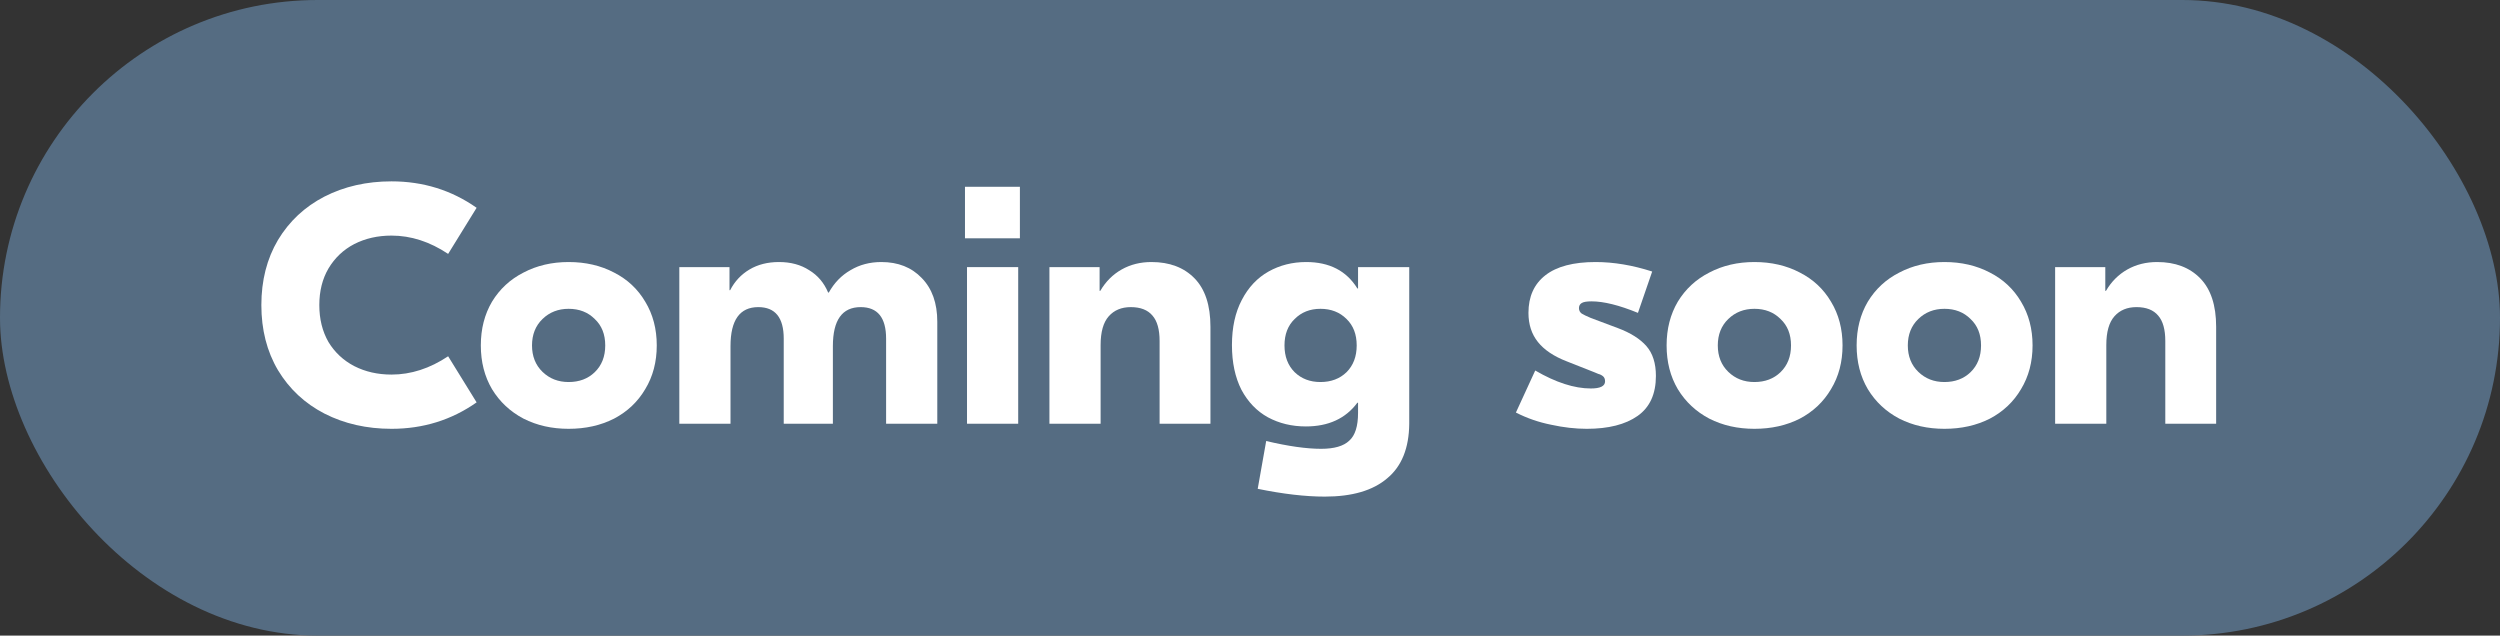
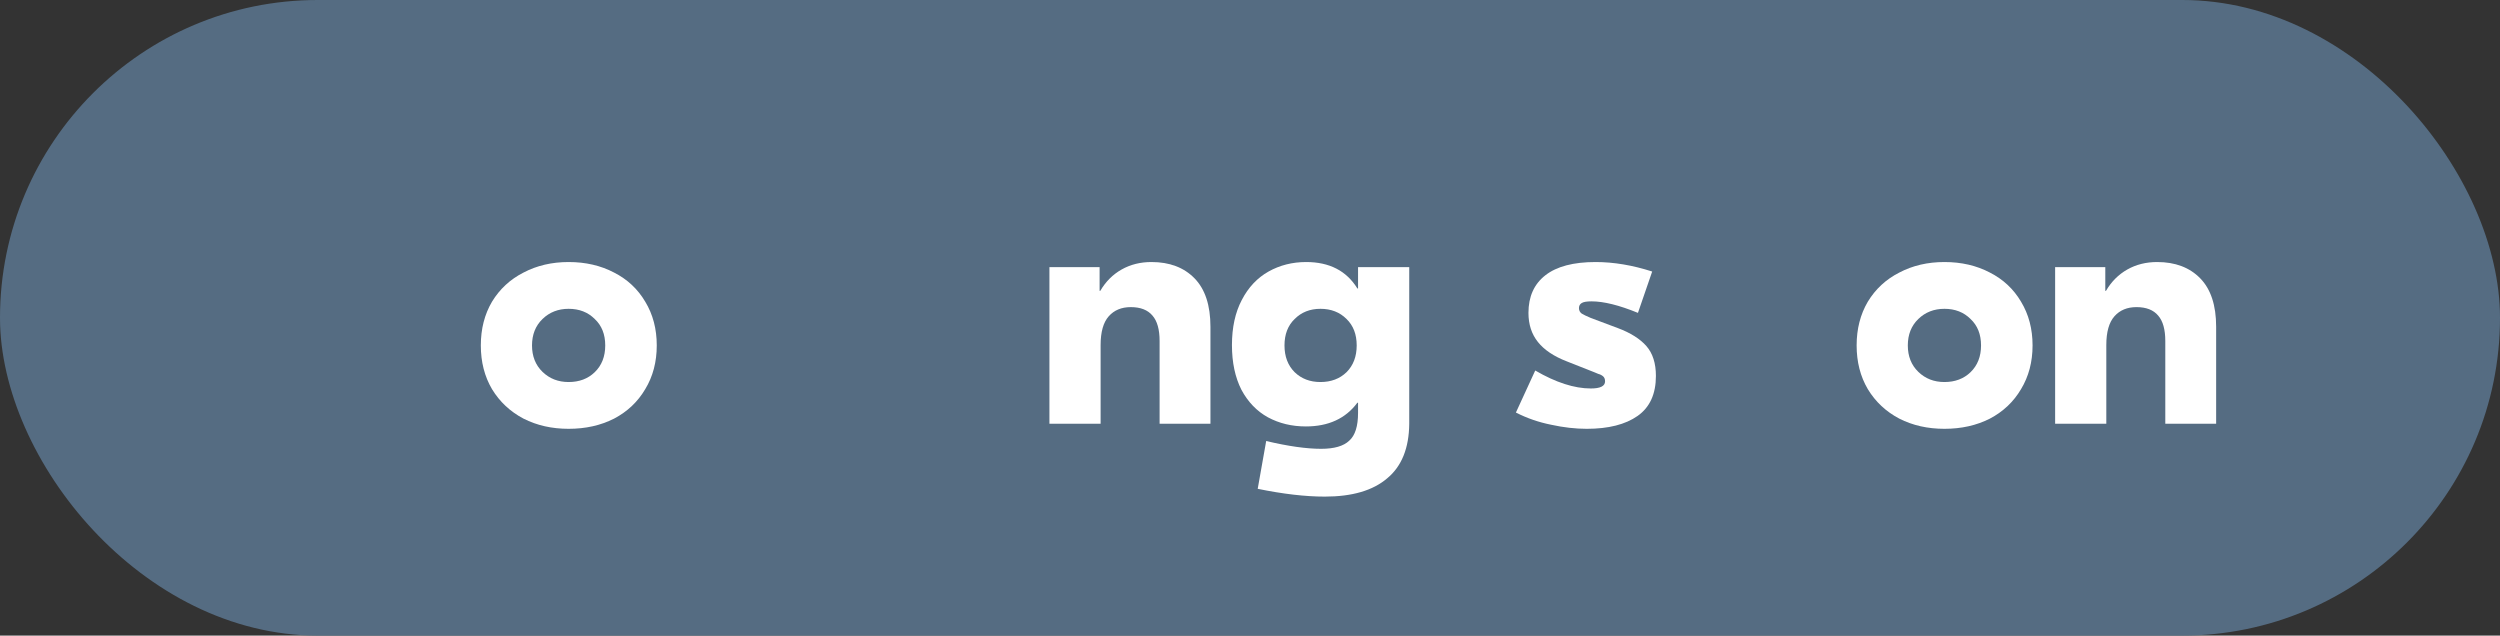
<svg xmlns="http://www.w3.org/2000/svg" width="118" height="30" viewBox="0 0 118 30" fill="none">
  <rect x="0" y="0" width="118" height="30" fill="#333333" stroke="none" />
  <rect width="118" height="30" rx="15" fill="#556C82" />
-   <path d="M18.48 20.24C17.307 20.24 16.251 20 15.312 19.52C14.384 19.04 13.653 18.357 13.12 17.472C12.597 16.587 12.336 15.563 12.336 14.4C12.336 13.237 12.597 12.213 13.12 11.328C13.653 10.443 14.384 9.76 15.312 9.28C16.251 8.8 17.307 8.56 18.48 8.56C19.973 8.56 21.312 8.976 22.496 9.808L21.152 11.984C20.288 11.408 19.397 11.12 18.48 11.12C17.829 11.12 17.243 11.253 16.72 11.52C16.208 11.787 15.803 12.171 15.504 12.672C15.216 13.163 15.072 13.739 15.072 14.4C15.072 15.061 15.216 15.643 15.504 16.144C15.803 16.635 16.208 17.013 16.72 17.28C17.243 17.547 17.829 17.68 18.48 17.68C19.397 17.68 20.288 17.392 21.152 16.816L22.496 18.992C21.312 19.824 19.973 20.24 18.48 20.24Z" fill="white" />
  <path d="M26.839 12.368C27.639 12.368 28.354 12.533 28.983 12.864C29.613 13.184 30.103 13.643 30.455 14.24C30.818 14.837 30.999 15.525 30.999 16.304C30.999 17.083 30.818 17.771 30.455 18.368C30.103 18.965 29.613 19.429 28.983 19.76C28.354 20.08 27.639 20.24 26.839 20.24C26.05 20.24 25.341 20.08 24.711 19.76C24.082 19.429 23.586 18.965 23.223 18.368C22.871 17.771 22.695 17.083 22.695 16.304C22.695 15.525 22.871 14.837 23.223 14.24C23.586 13.643 24.082 13.184 24.711 12.864C25.341 12.533 26.05 12.368 26.839 12.368ZM26.839 14.576C26.349 14.576 25.938 14.736 25.607 15.056C25.277 15.376 25.111 15.792 25.111 16.304C25.111 16.816 25.277 17.232 25.607 17.552C25.938 17.872 26.349 18.032 26.839 18.032C27.341 18.032 27.751 17.877 28.071 17.568C28.402 17.248 28.567 16.827 28.567 16.304C28.567 15.781 28.402 15.365 28.071 15.056C27.751 14.736 27.341 14.576 26.839 14.576Z" fill="white" />
-   <path d="M32.064 12.608H34.432V13.696H34.464C34.677 13.28 34.981 12.955 35.376 12.72C35.771 12.485 36.235 12.368 36.768 12.368C37.323 12.368 37.797 12.496 38.192 12.752C38.597 12.997 38.896 13.349 39.088 13.808H39.12C39.376 13.349 39.717 12.997 40.144 12.752C40.571 12.496 41.056 12.368 41.6 12.368C42.389 12.368 43.024 12.619 43.504 13.12C43.995 13.621 44.24 14.309 44.24 15.184V20H41.824V15.984C41.824 14.992 41.424 14.496 40.624 14.496C39.749 14.496 39.312 15.109 39.312 16.336V20H36.992V15.984C36.992 14.992 36.592 14.496 35.792 14.496C34.917 14.496 34.48 15.109 34.48 16.336V20H32.064V12.608Z" fill="white" />
-   <path d="M45.643 12.608H48.059V20H45.643V12.608ZM48.139 11.248H45.547V8.816H48.139V11.248Z" fill="white" />
  <path d="M54.349 12.368C55.202 12.368 55.88 12.624 56.381 13.136C56.882 13.648 57.133 14.411 57.133 15.424V20H54.733V16.096C54.733 15.552 54.621 15.152 54.397 14.896C54.173 14.629 53.831 14.496 53.373 14.496C52.935 14.496 52.589 14.64 52.333 14.928C52.077 15.216 51.949 15.669 51.949 16.288V20H49.533V12.608H51.901V13.728H51.933C52.189 13.291 52.525 12.955 52.941 12.72C53.357 12.485 53.826 12.368 54.349 12.368Z" fill="white" />
  <path d="M62.532 23.44C61.615 23.44 60.559 23.317 59.364 23.072L59.764 20.816C60.799 21.061 61.663 21.184 62.356 21.184C62.975 21.184 63.418 21.056 63.684 20.8C63.962 20.555 64.1 20.117 64.1 19.488V19.008H64.068C63.514 19.755 62.703 20.128 61.636 20.128C60.975 20.128 60.378 19.984 59.844 19.696C59.322 19.408 58.906 18.976 58.596 18.4C58.298 17.813 58.148 17.109 58.148 16.288C58.148 15.456 58.303 14.747 58.612 14.16C58.922 13.563 59.343 13.115 59.876 12.816C60.41 12.517 61.002 12.368 61.652 12.368C62.751 12.368 63.556 12.784 64.068 13.616H64.1V12.608H66.516V20C66.506 21.152 66.159 22.011 65.476 22.576C64.804 23.152 63.823 23.44 62.532 23.44ZM62.324 18.032C62.826 18.032 63.236 17.877 63.556 17.568C63.876 17.248 64.036 16.827 64.036 16.304C64.036 15.781 63.876 15.365 63.556 15.056C63.236 14.736 62.826 14.576 62.324 14.576C61.834 14.576 61.428 14.736 61.108 15.056C60.788 15.365 60.628 15.781 60.628 16.304C60.628 16.827 60.788 17.248 61.108 17.568C61.428 17.877 61.834 18.032 62.324 18.032Z" fill="white" />
  <path d="M74.895 20.24C74.361 20.24 73.801 20.176 73.215 20.048C72.628 19.931 72.073 19.739 71.551 19.472L72.463 17.488C73.433 18.053 74.308 18.336 75.087 18.336C75.535 18.336 75.759 18.224 75.759 18C75.759 17.893 75.727 17.813 75.663 17.76C75.599 17.707 75.524 17.669 75.439 17.648C75.353 17.616 75.289 17.589 75.247 17.568L73.951 17.056C73.343 16.821 72.889 16.517 72.591 16.144C72.292 15.771 72.143 15.312 72.143 14.768C72.143 14 72.409 13.408 72.943 12.992C73.476 12.576 74.265 12.368 75.311 12.368C76.164 12.368 77.055 12.517 77.983 12.816L77.311 14.768C76.425 14.405 75.695 14.224 75.119 14.224C74.895 14.224 74.74 14.251 74.655 14.304C74.569 14.357 74.527 14.437 74.527 14.544C74.527 14.651 74.569 14.736 74.655 14.8C74.74 14.853 74.884 14.923 75.087 15.008L76.367 15.488C76.964 15.712 77.412 15.995 77.711 16.336C78.009 16.677 78.159 17.147 78.159 17.744C78.159 18.597 77.871 19.227 77.295 19.632C76.719 20.037 75.919 20.24 74.895 20.24Z" fill="white" />
-   <path d="M82.808 12.368C83.608 12.368 84.323 12.533 84.952 12.864C85.581 13.184 86.072 13.643 86.424 14.24C86.787 14.837 86.968 15.525 86.968 16.304C86.968 17.083 86.787 17.771 86.424 18.368C86.072 18.965 85.581 19.429 84.952 19.76C84.323 20.08 83.608 20.24 82.808 20.24C82.019 20.24 81.309 20.08 80.68 19.76C80.051 19.429 79.555 18.965 79.192 18.368C78.84 17.771 78.664 17.083 78.664 16.304C78.664 15.525 78.84 14.837 79.192 14.24C79.555 13.643 80.051 13.184 80.68 12.864C81.309 12.533 82.019 12.368 82.808 12.368ZM82.808 14.576C82.317 14.576 81.907 14.736 81.576 15.056C81.245 15.376 81.08 15.792 81.08 16.304C81.08 16.816 81.245 17.232 81.576 17.552C81.907 17.872 82.317 18.032 82.808 18.032C83.309 18.032 83.72 17.877 84.04 17.568C84.371 17.248 84.536 16.827 84.536 16.304C84.536 15.781 84.371 15.365 84.04 15.056C83.72 14.736 83.309 14.576 82.808 14.576Z" fill="white" />
  <path d="M91.777 12.368C92.577 12.368 93.291 12.533 93.921 12.864C94.55 13.184 95.041 13.643 95.393 14.24C95.755 14.837 95.937 15.525 95.937 16.304C95.937 17.083 95.755 17.771 95.393 18.368C95.041 18.965 94.55 19.429 93.921 19.76C93.291 20.08 92.577 20.24 91.777 20.24C90.987 20.24 90.278 20.08 89.649 19.76C89.019 19.429 88.523 18.965 88.161 18.368C87.809 17.771 87.633 17.083 87.633 16.304C87.633 15.525 87.809 14.837 88.161 14.24C88.523 13.643 89.019 13.184 89.649 12.864C90.278 12.533 90.987 12.368 91.777 12.368ZM91.777 14.576C91.286 14.576 90.876 14.736 90.545 15.056C90.214 15.376 90.049 15.792 90.049 16.304C90.049 16.816 90.214 17.232 90.545 17.552C90.876 17.872 91.286 18.032 91.777 18.032C92.278 18.032 92.689 17.877 93.009 17.568C93.34 17.248 93.505 16.827 93.505 16.304C93.505 15.781 93.34 15.365 93.009 15.056C92.689 14.736 92.278 14.576 91.777 14.576Z" fill="white" />
  <path d="M101.818 12.368C102.671 12.368 103.348 12.624 103.85 13.136C104.351 13.648 104.602 14.411 104.602 15.424V20H102.202V16.096C102.202 15.552 102.09 15.152 101.866 14.896C101.642 14.629 101.3 14.496 100.842 14.496C100.404 14.496 100.058 14.64 99.802 14.928C99.546 15.216 99.418 15.669 99.418 16.288V20H97.002V12.608H99.37V13.728H99.402C99.658 13.291 99.994 12.955 100.41 12.72C100.826 12.485 101.295 12.368 101.818 12.368Z" fill="white" />
</svg>